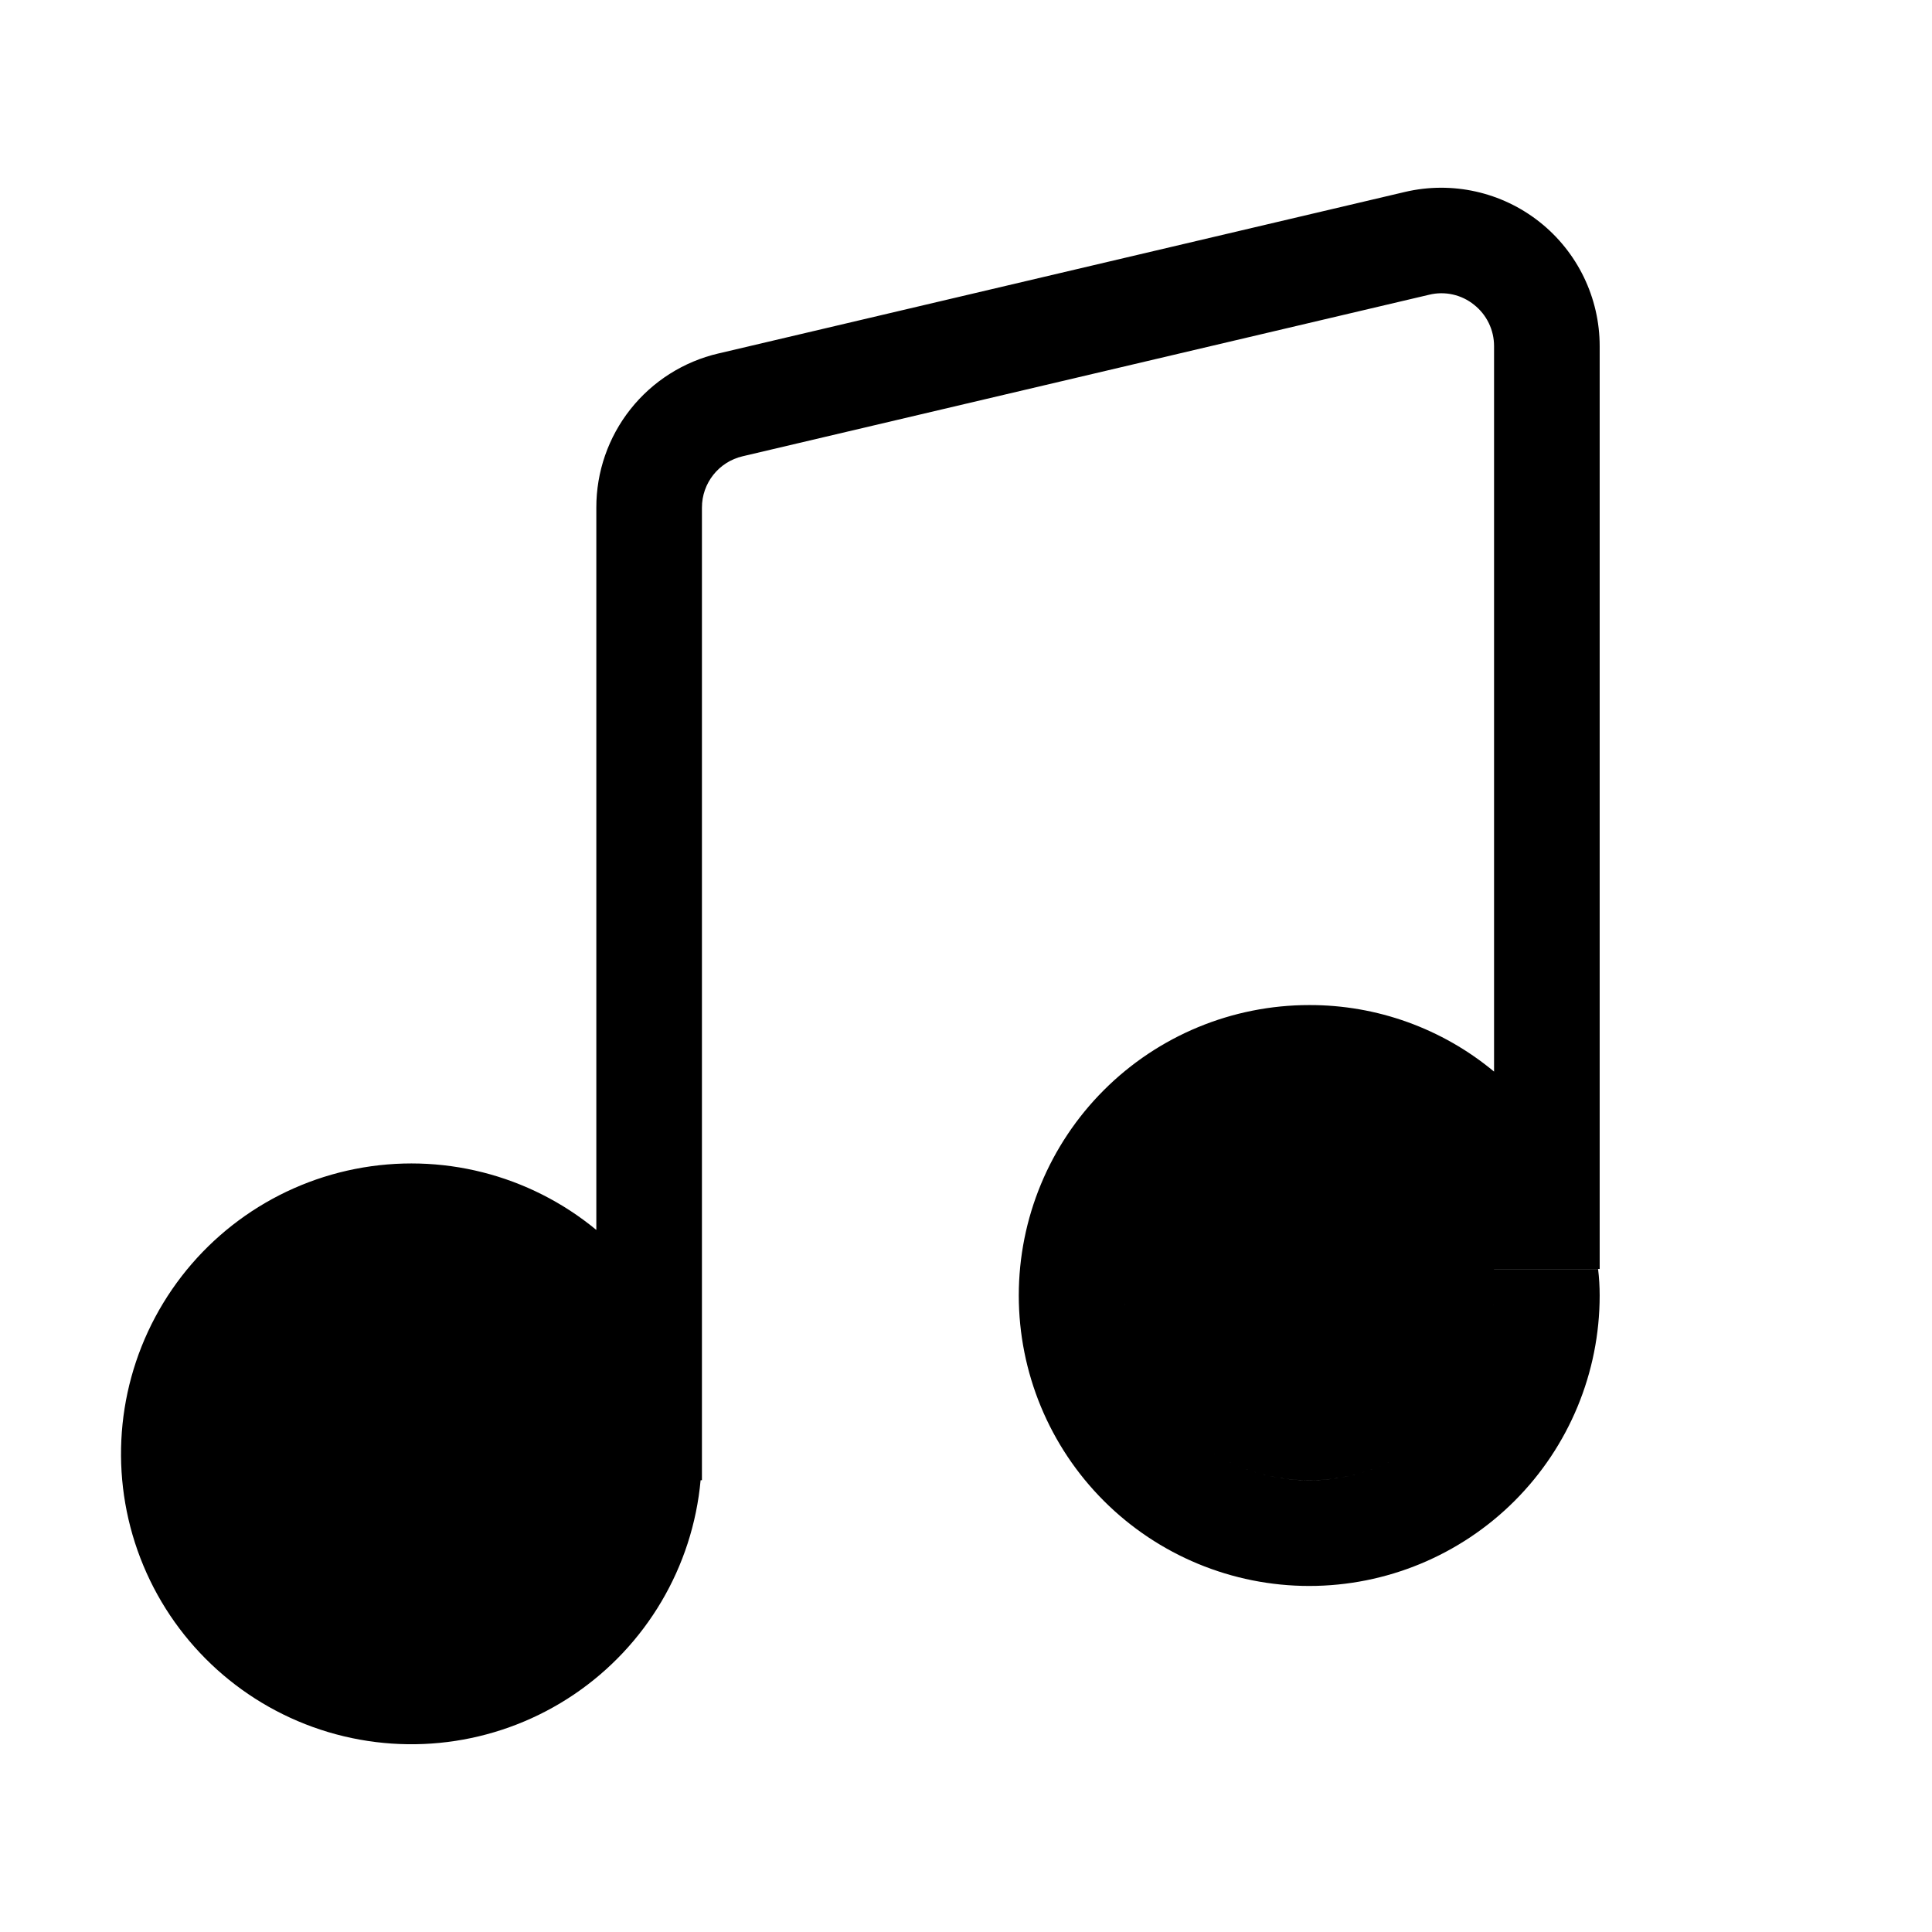
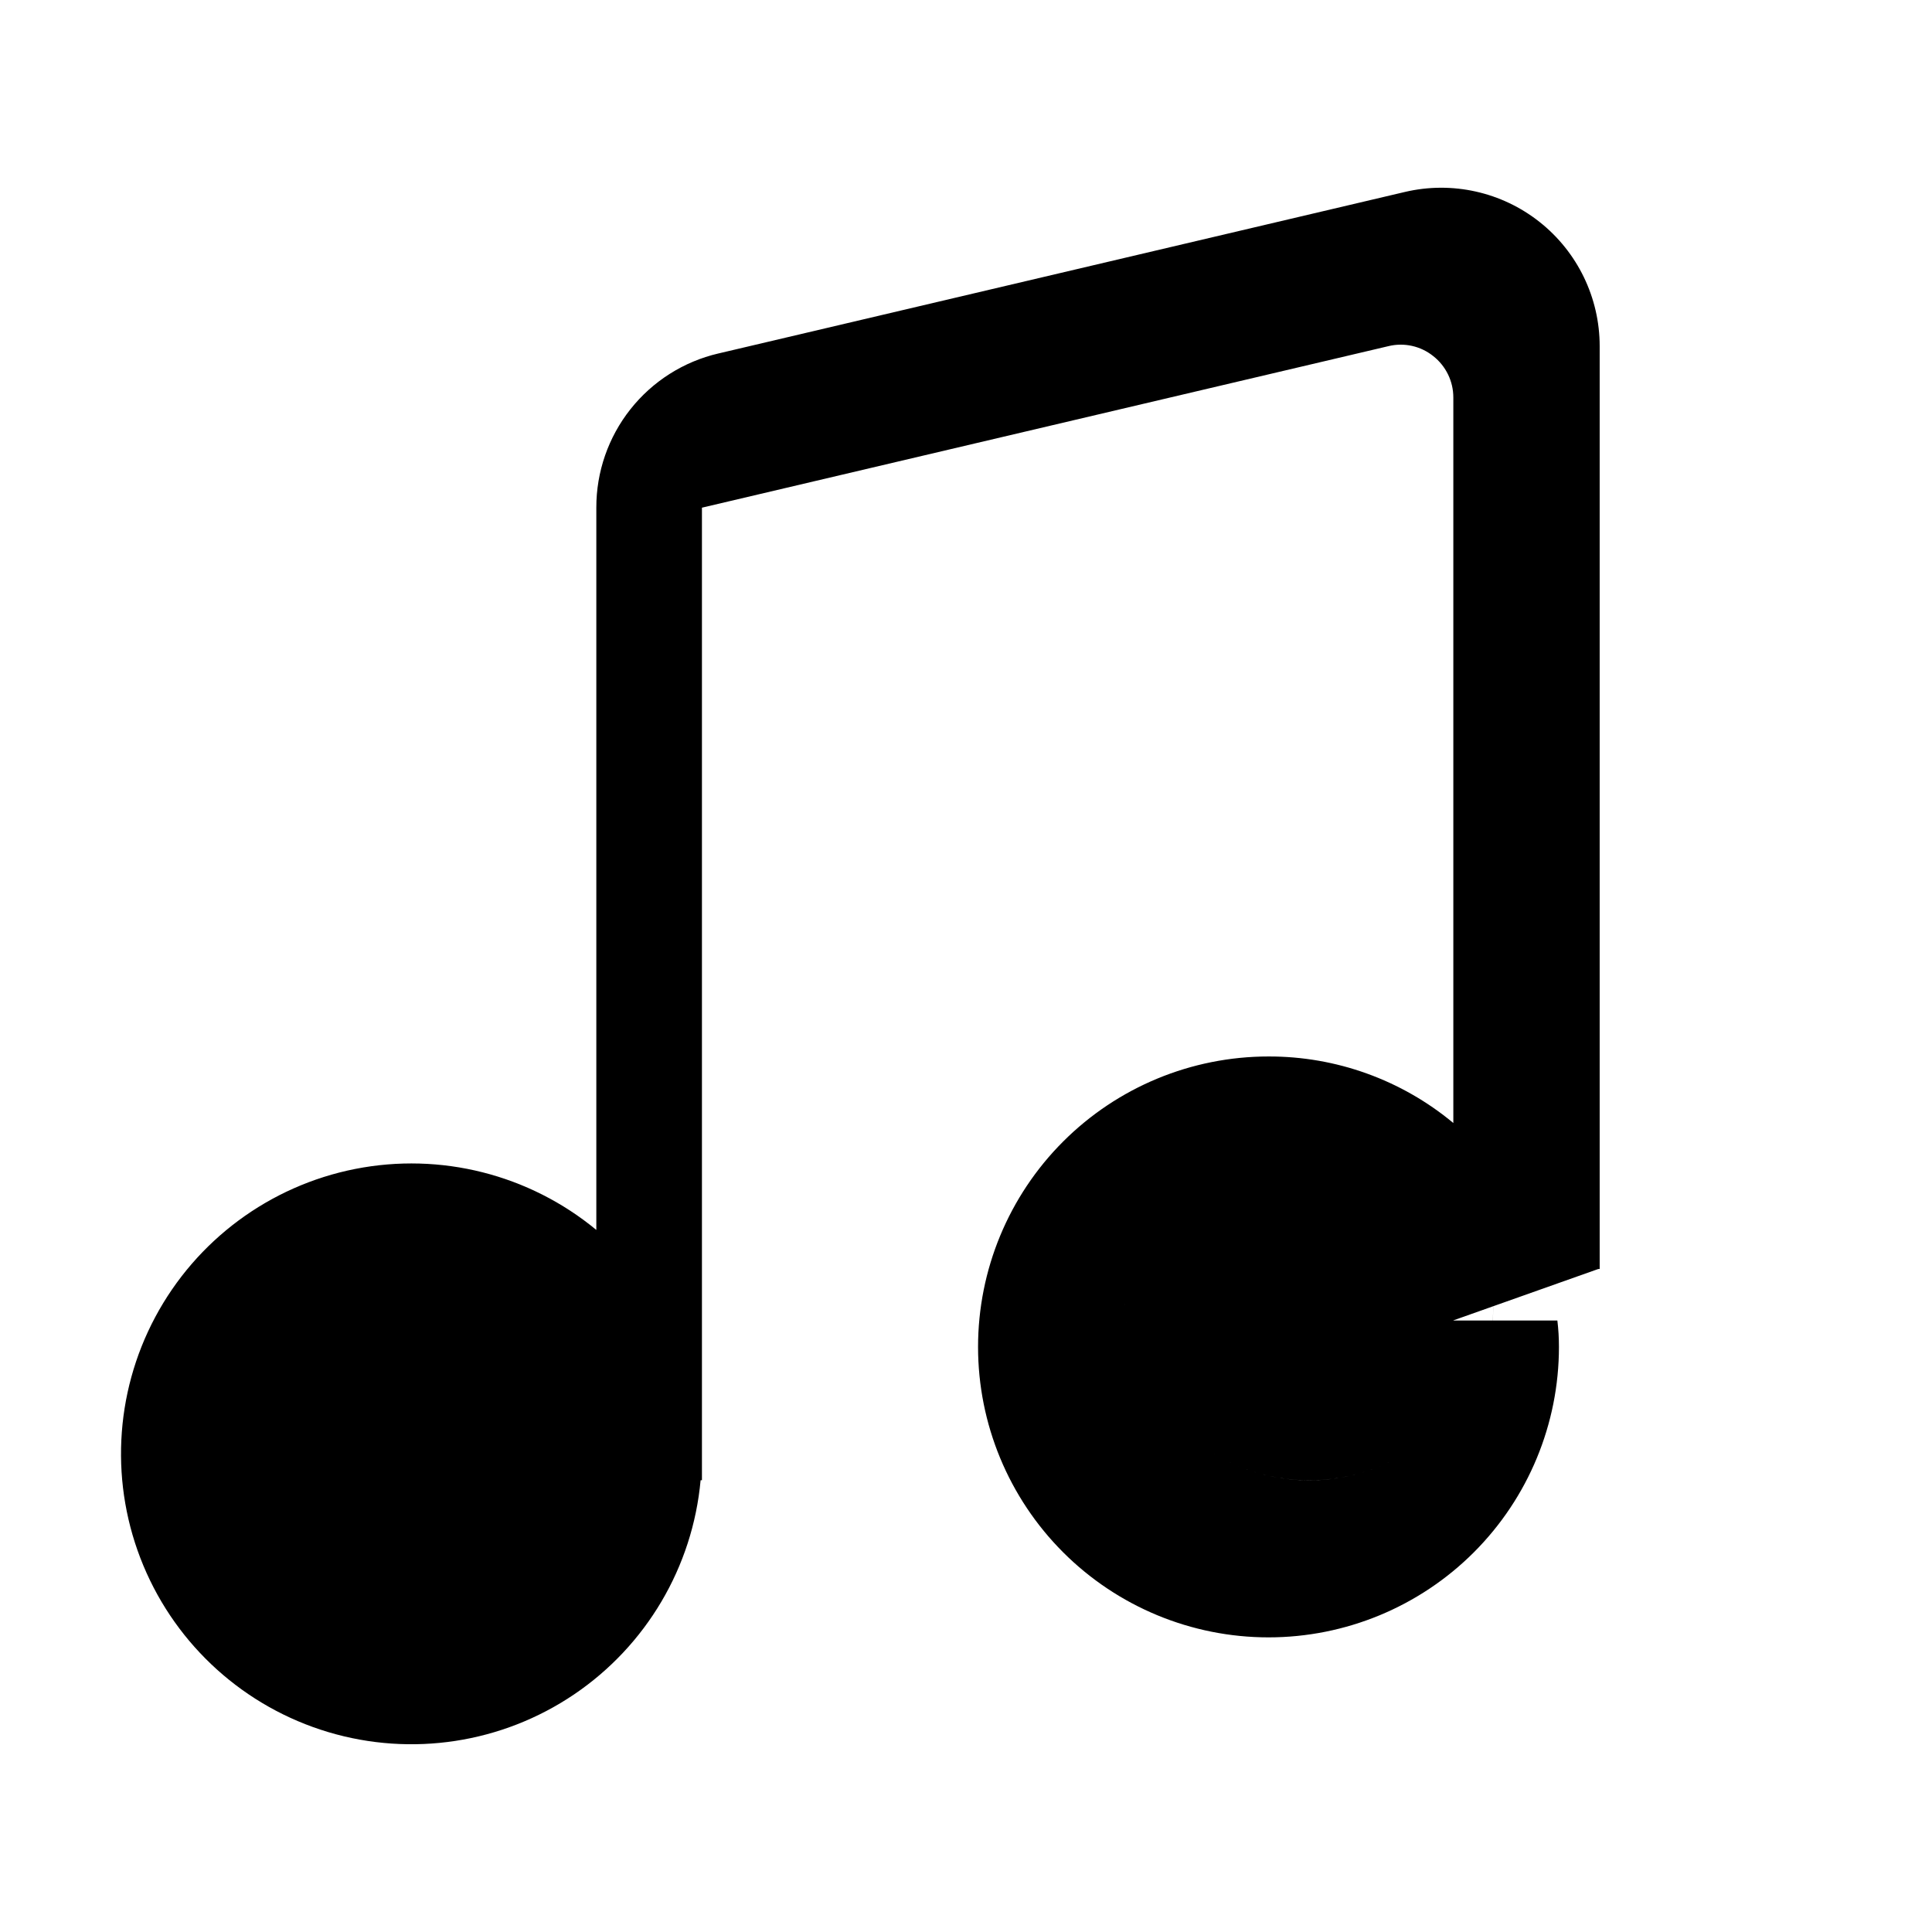
<svg xmlns="http://www.w3.org/2000/svg" fill="#000000" width="800px" height="800px" version="1.1" viewBox="144 144 512 512">
-   <path d="m567.58 480.29h0.352v-244.55c0-12.824-5.863-24.945-15.918-32.91-10.051-7.965-23.191-10.898-35.68-7.965l-181.93 42.805v-0.004c-9.227 2.148-17.449 7.359-23.328 14.785-5.879 7.422-9.066 16.621-9.043 26.094v191.4c-17.801-14.703-41.266-20.633-63.918-16.16-22.648 4.473-42.094 18.879-52.973 39.246-10.875 20.367-12.031 44.539-3.152 65.852 8.879 21.312 26.859 37.512 48.98 44.133 22.121 6.617 46.043 2.953 65.168-9.98 19.125-12.934 31.434-33.773 33.531-56.766h0.352v-257.73c-0.02-6.504 4.457-12.156 10.793-13.625l181.92-42.805c4.164-1.02 8.566-0.039 11.906 2.652 3.356 2.648 5.312 6.695 5.301 10.973v192.25c-13.754-11.438-31.09-17.68-48.98-17.633-20.414 0-39.992 8.109-54.426 22.543-14.438 14.434-22.547 34.012-22.547 54.426 0 20.414 8.109 39.992 22.547 54.43 14.434 14.434 34.012 22.543 54.426 22.543 20.414 0 39.992-8.109 54.426-22.543 14.434-14.438 22.543-34.016 22.543-54.43 0.004-2.336-0.137-4.676-0.418-6.996h-27.57v-0.035zm-76.617 56.016c-12.988-0.016-25.438-5.18-34.621-14.363-9.184-9.184-14.348-21.633-14.359-34.621v-0.016c0 17.5 9.336 33.668 24.488 42.418 15.156 8.75 33.828 8.75 48.98 0 15.156-8.75 24.492-24.918 24.492-42.418v0.016c-0.016 12.988-5.18 25.438-14.363 34.621-9.18 9.184-21.633 14.348-34.617 14.363z" />
+   <path d="m567.58 480.29h0.352v-244.55c0-12.824-5.863-24.945-15.918-32.91-10.051-7.965-23.191-10.898-35.68-7.965l-181.93 42.805v-0.004c-9.227 2.148-17.449 7.359-23.328 14.785-5.879 7.422-9.066 16.621-9.043 26.094v191.4c-17.801-14.703-41.266-20.633-63.918-16.16-22.648 4.473-42.094 18.879-52.973 39.246-10.875 20.367-12.031 44.539-3.152 65.852 8.879 21.312 26.859 37.512 48.98 44.133 22.121 6.617 46.043 2.953 65.168-9.98 19.125-12.934 31.434-33.773 33.531-56.766h0.352v-257.73l181.92-42.805c4.164-1.02 8.566-0.039 11.906 2.652 3.356 2.648 5.312 6.695 5.301 10.973v192.25c-13.754-11.438-31.09-17.68-48.98-17.633-20.414 0-39.992 8.109-54.426 22.543-14.438 14.434-22.547 34.012-22.547 54.426 0 20.414 8.109 39.992 22.547 54.43 14.434 14.434 34.012 22.543 54.426 22.543 20.414 0 39.992-8.109 54.426-22.543 14.434-14.438 22.543-34.016 22.543-54.43 0.004-2.336-0.137-4.676-0.418-6.996h-27.57v-0.035zm-76.617 56.016c-12.988-0.016-25.438-5.18-34.621-14.363-9.184-9.184-14.348-21.633-14.359-34.621v-0.016c0 17.5 9.336 33.668 24.488 42.418 15.156 8.75 33.828 8.75 48.98 0 15.156-8.75 24.492-24.918 24.492-42.418v0.016c-0.016 12.988-5.18 25.438-14.363 34.621-9.18 9.184-21.633 14.348-34.617 14.363z" />
</svg>